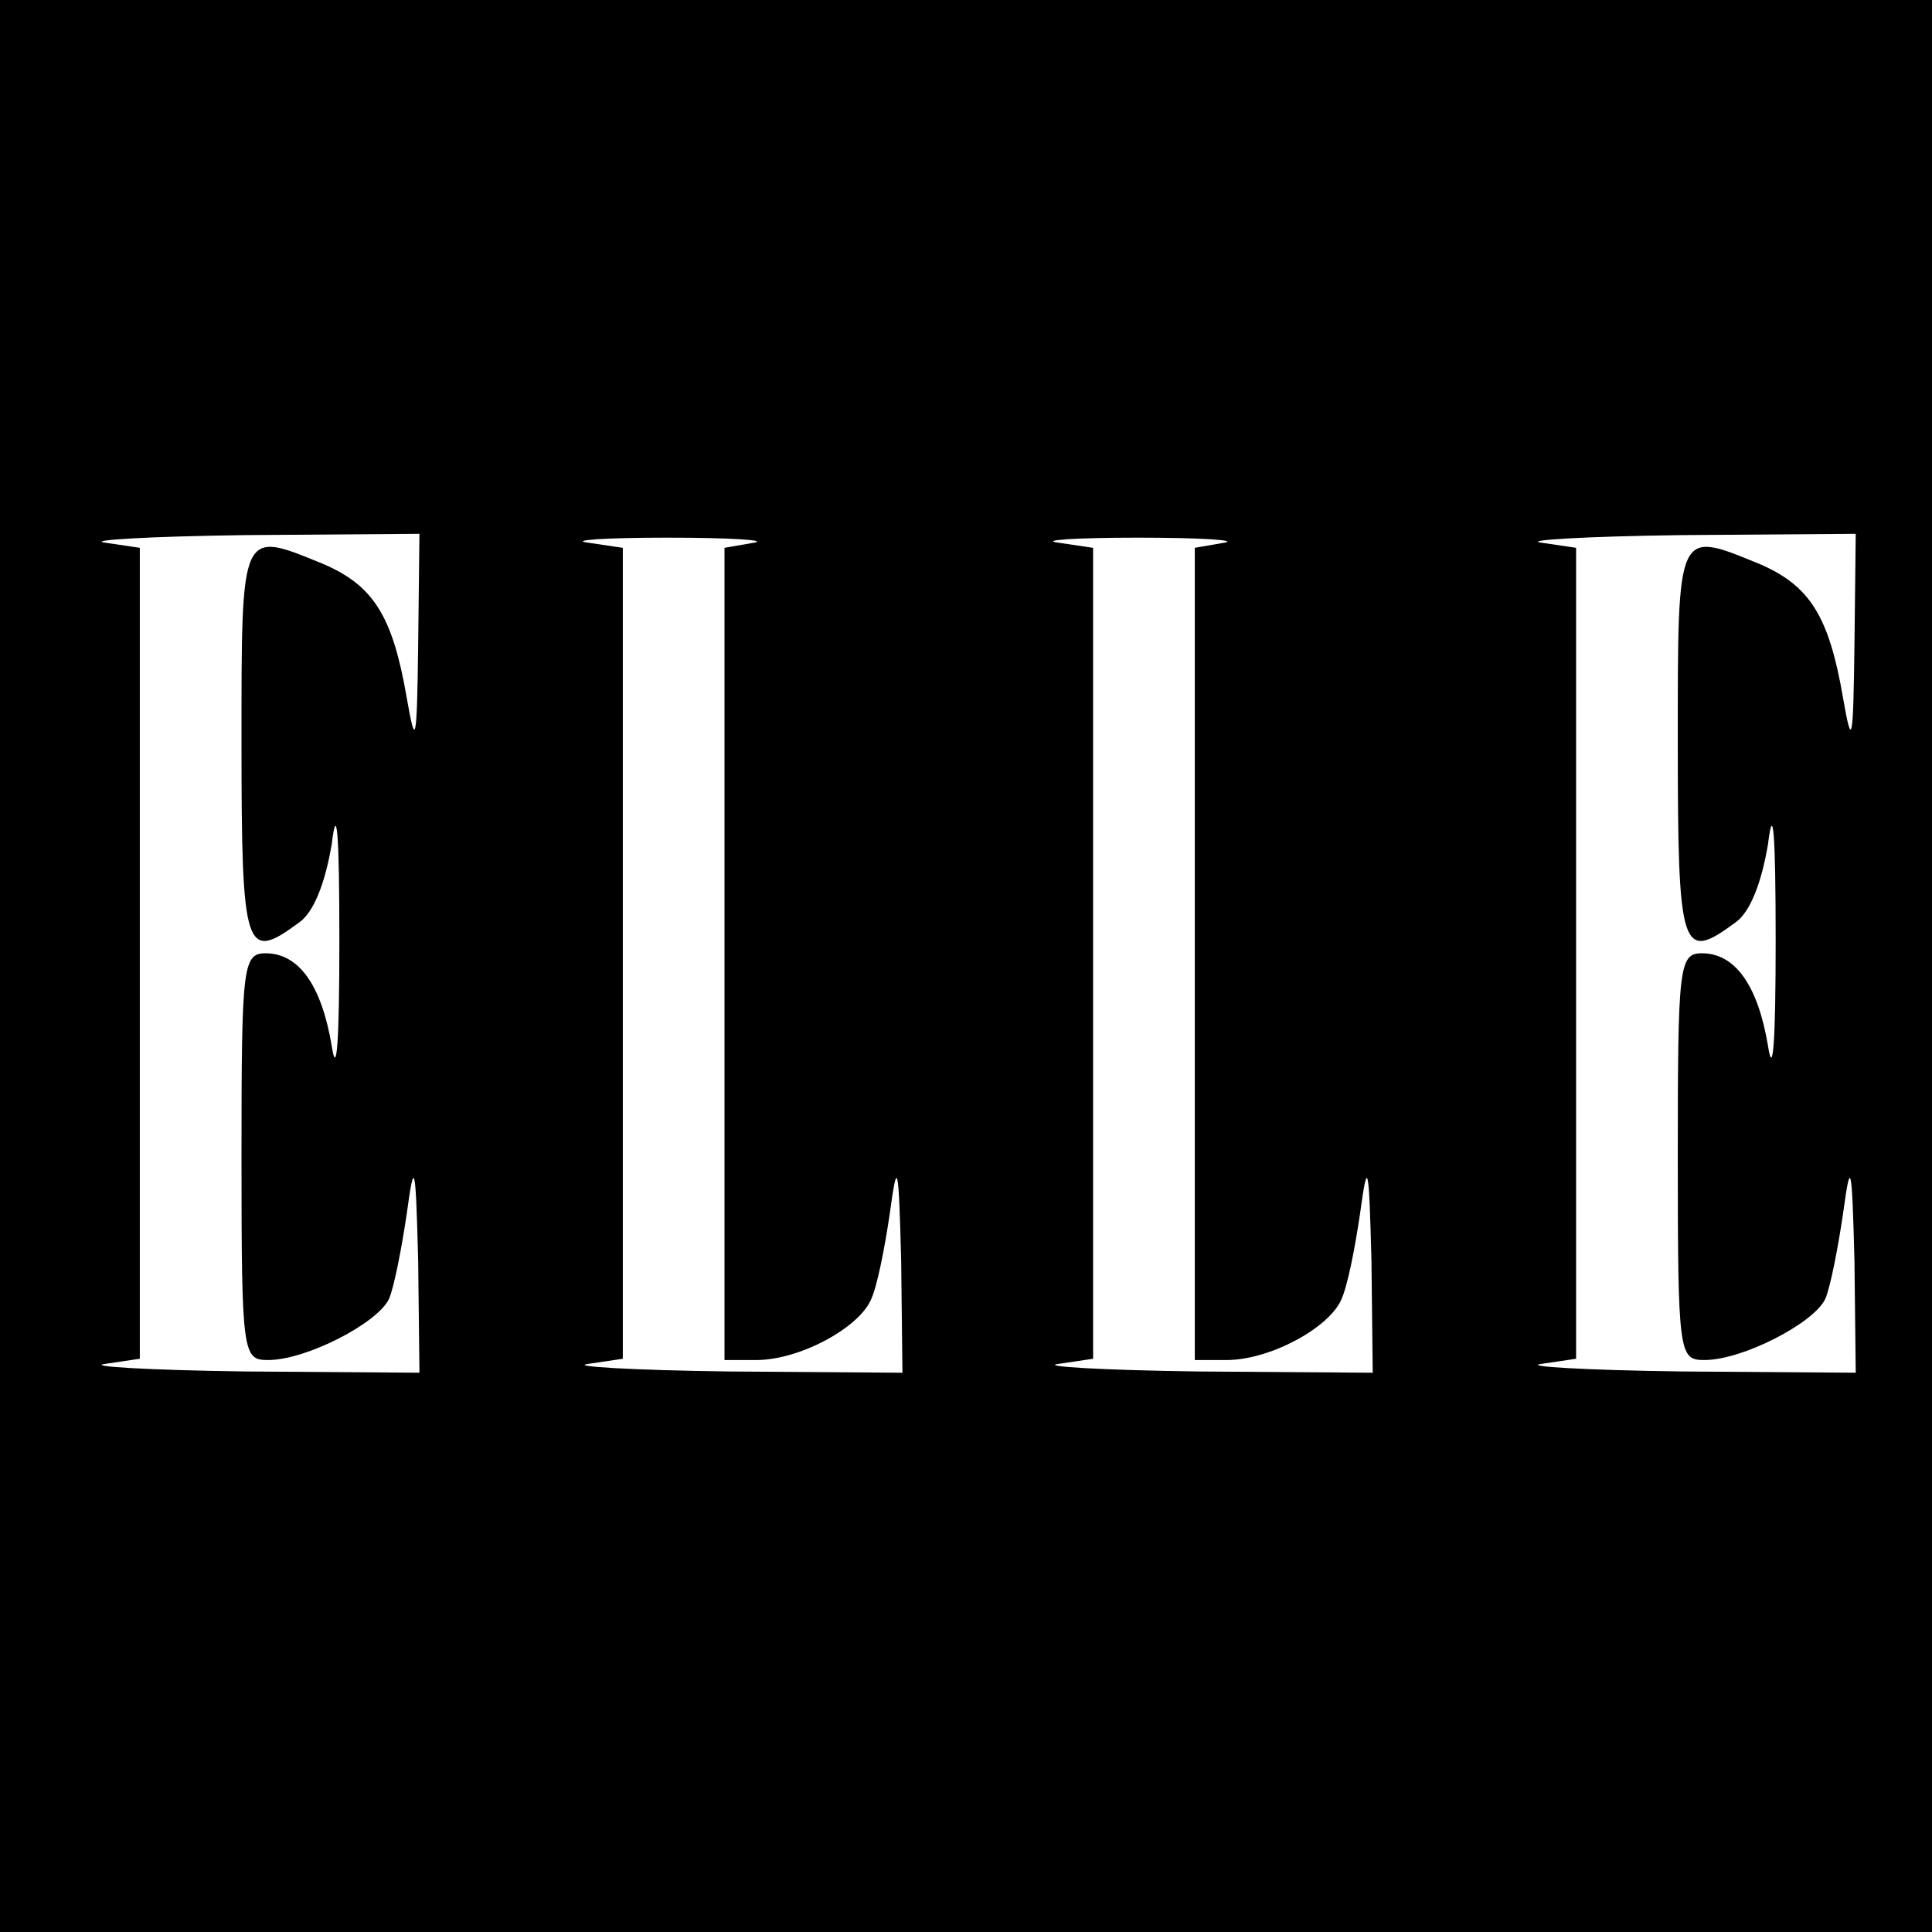
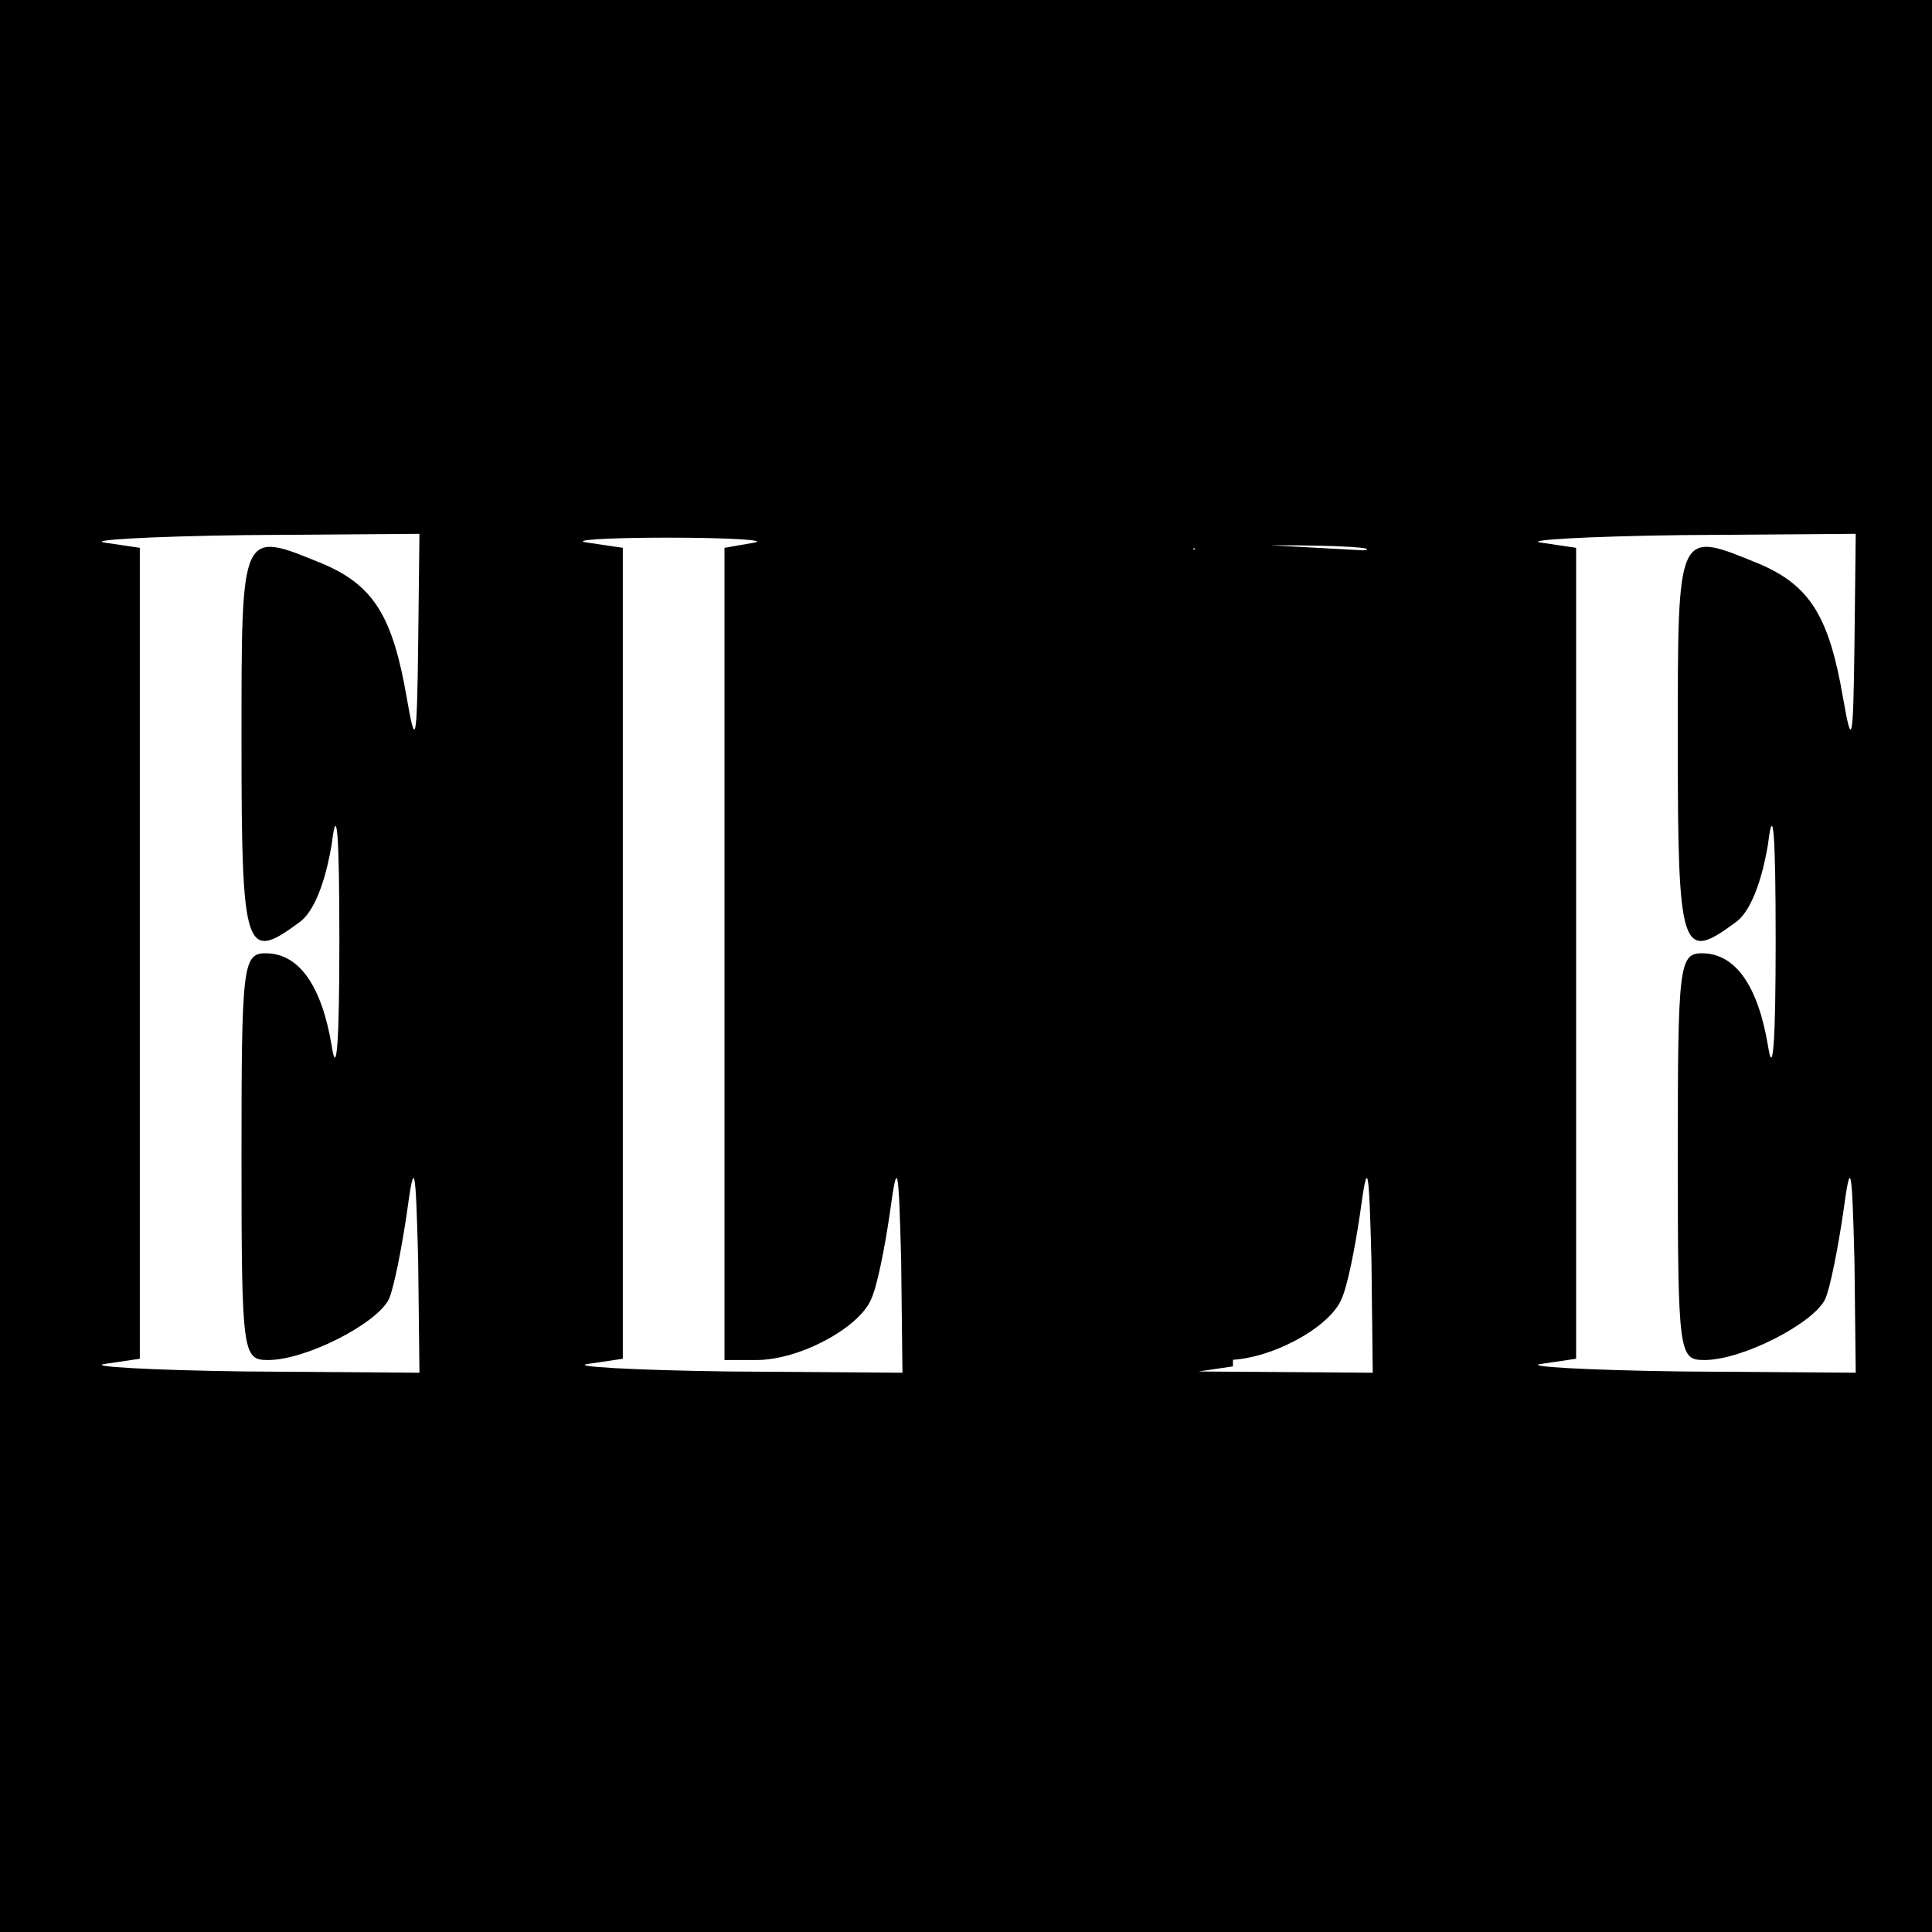
<svg xmlns="http://www.w3.org/2000/svg" version="1.0" width="152pt" height="152pt" viewBox="0 0 152 152" preserveAspectRatio="xMidYMid meet">
  <g transform="translate(0,152) scale(0.1,-0.1)" fill="#000000" stroke="none">
-     <path d="M0 760 l0 -760 760 0 760 0 0 760 0 760 -760 0 -760 0 0 -760z m329 253 c-1 -78 -2 -82 -9 -42 -11 64 -26 88 -65 105 -66 27 -65 30 -65 -141 0 -164 3 -172 45 -141 12 8 21 32 26 62 4 33 6 9 6 -76 0 -78 -2 -109 -6 -83 -8 48 -26 73 -52 73 -18 0 -19 -10 -19 -160 0 -156 1 -160 21 -160 30 0 86 29 95 48 4 9 10 40 14 67 6 44 7 40 9 -37 l1 -88 -137 1 c-76 1 -126 4 -110 6 l27 4 0 319 0 319 -27 4 c-16 2 34 5 110 6 l137 1 -1 -87z m264 80 l-23 -4 0 -320 0 -319 25 0 c34 0 80 25 90 47 5 10 11 41 15 68 6 44 7 40 9 -37 l1 -88 -137 1 c-76 1 -126 4 -110 6 l27 4 0 319 0 319 -27 4 c-16 2 13 4 62 4 50 0 80 -2 68 -4z m370 0 l-23 -4 0 -320 0 -319 25 0 c34 0 80 25 90 47 5 10 11 41 15 68 6 44 7 40 9 -37 l1 -88 -137 1 c-76 1 -126 4 -110 6 l27 4 0 319 0 319 -27 4 c-16 2 13 4 62 4 50 0 80 -2 68 -4z m496 -80 c-1 -78 -2 -82 -9 -42 -11 64 -26 88 -65 105 -66 27 -65 30 -65 -141 0 -164 3 -172 45 -141 12 8 21 32 26 62 4 33 6 9 6 -76 0 -78 -2 -109 -6 -83 -8 48 -26 73 -52 73 -18 0 -19 -10 -19 -160 0 -156 1 -160 21 -160 30 0 86 29 95 48 4 9 10 40 14 67 6 44 7 40 9 -37 l1 -88 -137 1 c-76 1 -126 4 -110 6 l27 4 0 319 0 319 -27 4 c-16 2 34 5 110 6 l137 1 -1 -87z" />
+     <path d="M0 760 l0 -760 760 0 760 0 0 760 0 760 -760 0 -760 0 0 -760z m329 253 c-1 -78 -2 -82 -9 -42 -11 64 -26 88 -65 105 -66 27 -65 30 -65 -141 0 -164 3 -172 45 -141 12 8 21 32 26 62 4 33 6 9 6 -76 0 -78 -2 -109 -6 -83 -8 48 -26 73 -52 73 -18 0 -19 -10 -19 -160 0 -156 1 -160 21 -160 30 0 86 29 95 48 4 9 10 40 14 67 6 44 7 40 9 -37 l1 -88 -137 1 c-76 1 -126 4 -110 6 l27 4 0 319 0 319 -27 4 c-16 2 34 5 110 6 l137 1 -1 -87z m264 80 l-23 -4 0 -320 0 -319 25 0 c34 0 80 25 90 47 5 10 11 41 15 68 6 44 7 40 9 -37 l1 -88 -137 1 c-76 1 -126 4 -110 6 l27 4 0 319 0 319 -27 4 c-16 2 13 4 62 4 50 0 80 -2 68 -4z m370 0 l-23 -4 0 -320 0 -319 25 0 c34 0 80 25 90 47 5 10 11 41 15 68 6 44 7 40 9 -37 l1 -88 -137 1 l27 4 0 319 0 319 -27 4 c-16 2 13 4 62 4 50 0 80 -2 68 -4z m496 -80 c-1 -78 -2 -82 -9 -42 -11 64 -26 88 -65 105 -66 27 -65 30 -65 -141 0 -164 3 -172 45 -141 12 8 21 32 26 62 4 33 6 9 6 -76 0 -78 -2 -109 -6 -83 -8 48 -26 73 -52 73 -18 0 -19 -10 -19 -160 0 -156 1 -160 21 -160 30 0 86 29 95 48 4 9 10 40 14 67 6 44 7 40 9 -37 l1 -88 -137 1 c-76 1 -126 4 -110 6 l27 4 0 319 0 319 -27 4 c-16 2 34 5 110 6 l137 1 -1 -87z" />
  </g>
</svg>